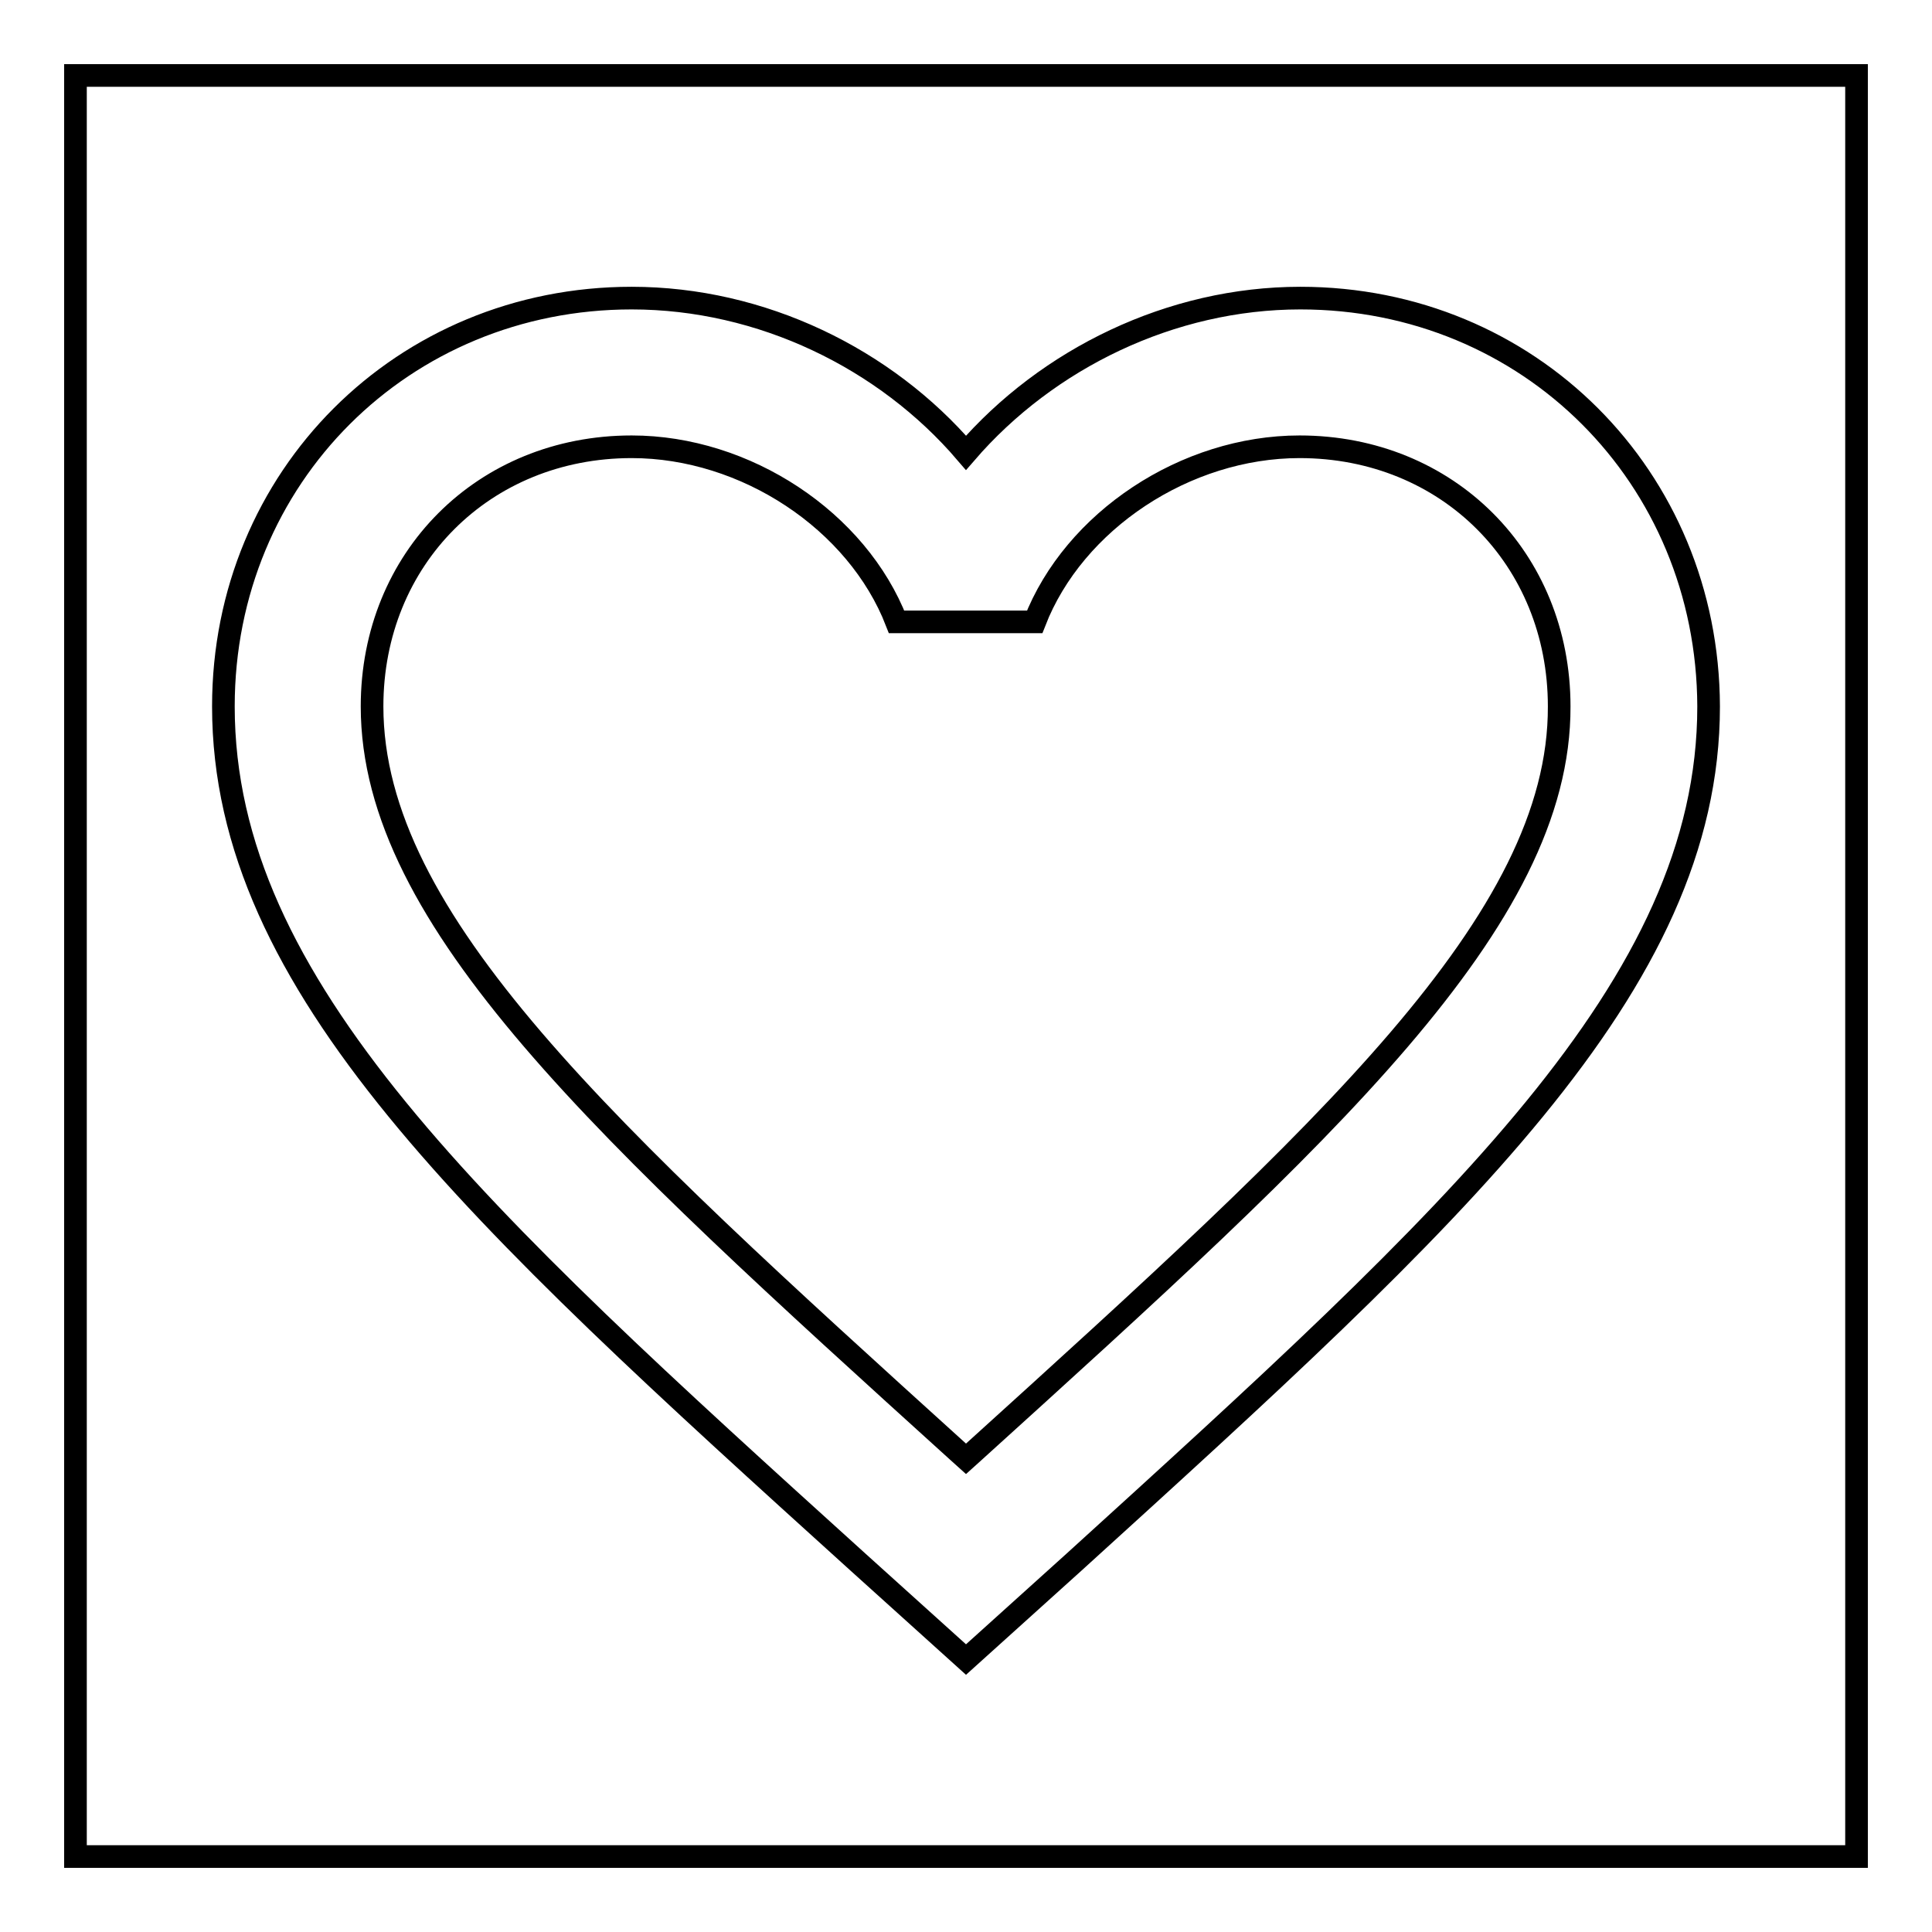
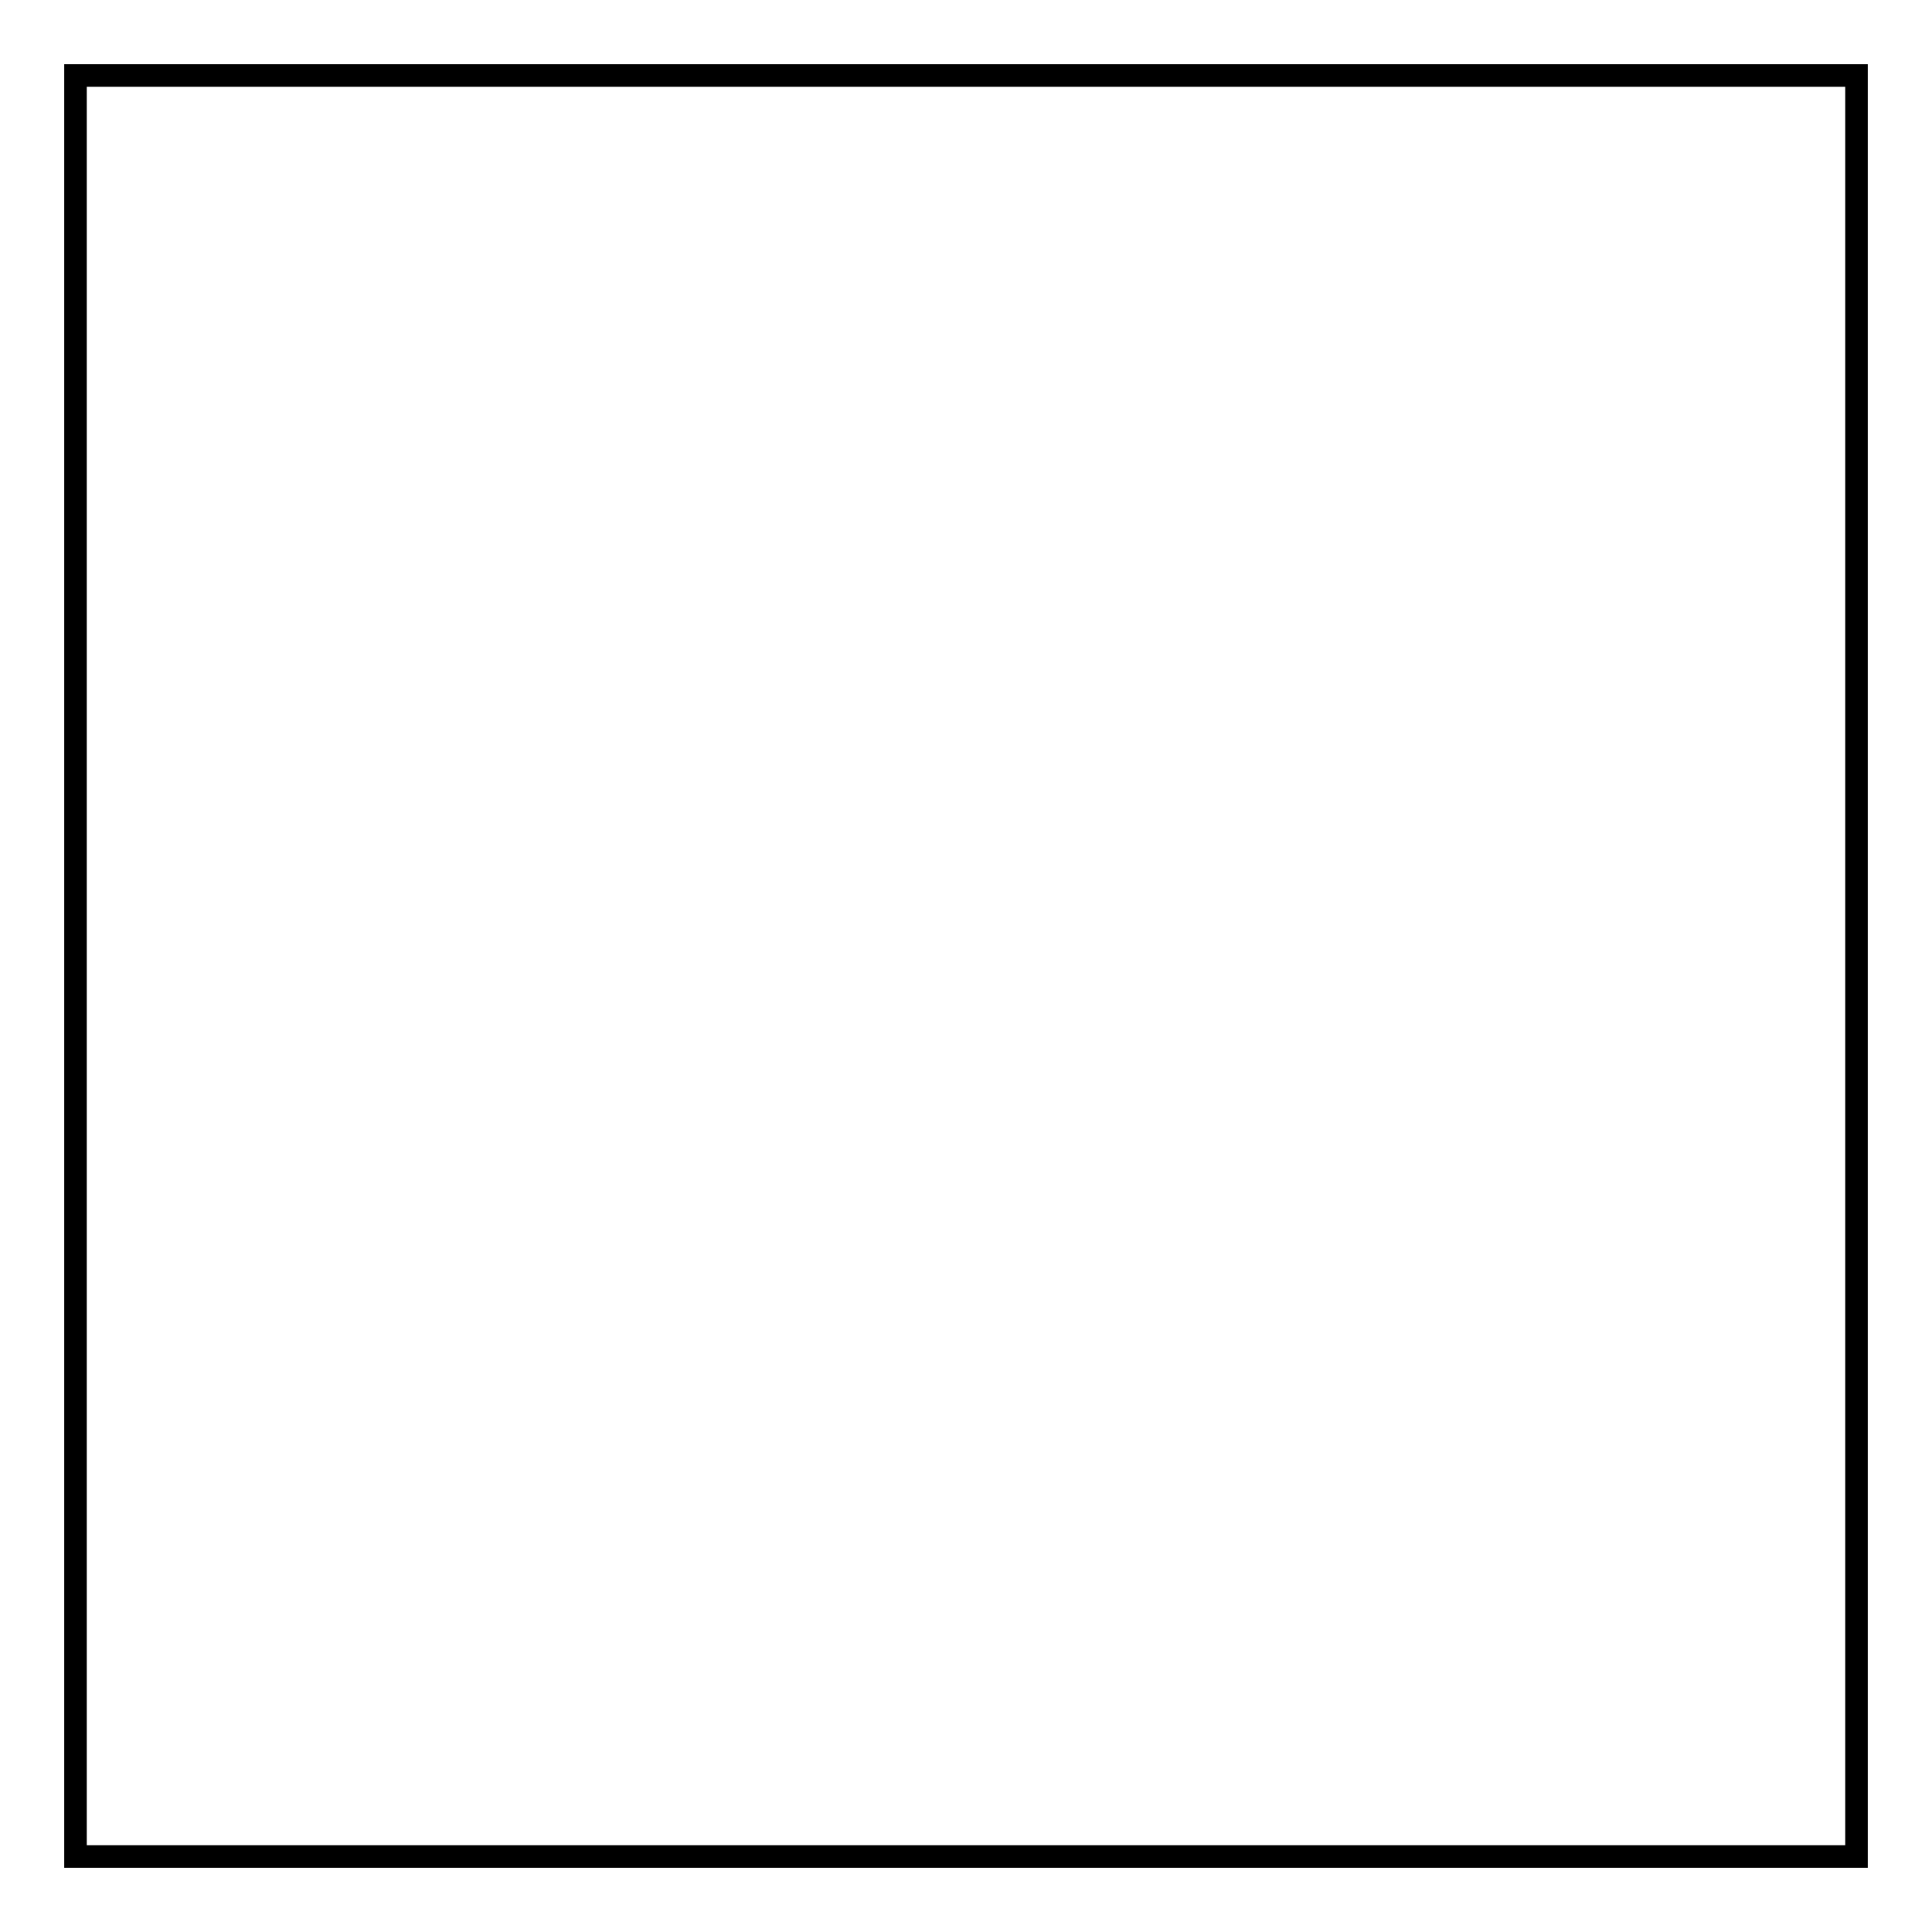
<svg xmlns="http://www.w3.org/2000/svg" version="1.1" x="0px" y="0px" viewBox="0 0 256 256" enable-background="new 0 0 256 256" xml:space="preserve">
  <g>
    <g>
      <path stroke-width="3" fill-opacity="0" stroke="#000000" d="M10,10h236v236H10V10z" />
-       <path stroke-width="3" fill-opacity="0" stroke="#000000" d="M172.3,39.5c-17.1,0-33.5,8-44.3,20.5c-10.7-12.5-27.1-20.5-44.3-20.5c-30.3,0-54.1,23.7-54.1,54.1c0,37.1,33.4,67.5,84.1,113.4l14.3,12.9l14.3-12.9c50.6-46,84.1-76.3,84.1-113.4C226.3,63.2,202.6,39.5,172.3,39.5z M129,192.4l-1,0.9l-1-0.9C80.2,150,49.3,122,49.3,93.6c0-19.6,14.8-34.4,34.4-34.4c15.1,0,29.9,9.8,35.1,23.2h18.3c5.2-13.4,20-23.2,35.1-23.2c19.6,0,34.4,14.8,34.4,34.4C206.7,122,175.8,150,129,192.4z" />
    </g>
  </g>
</svg>